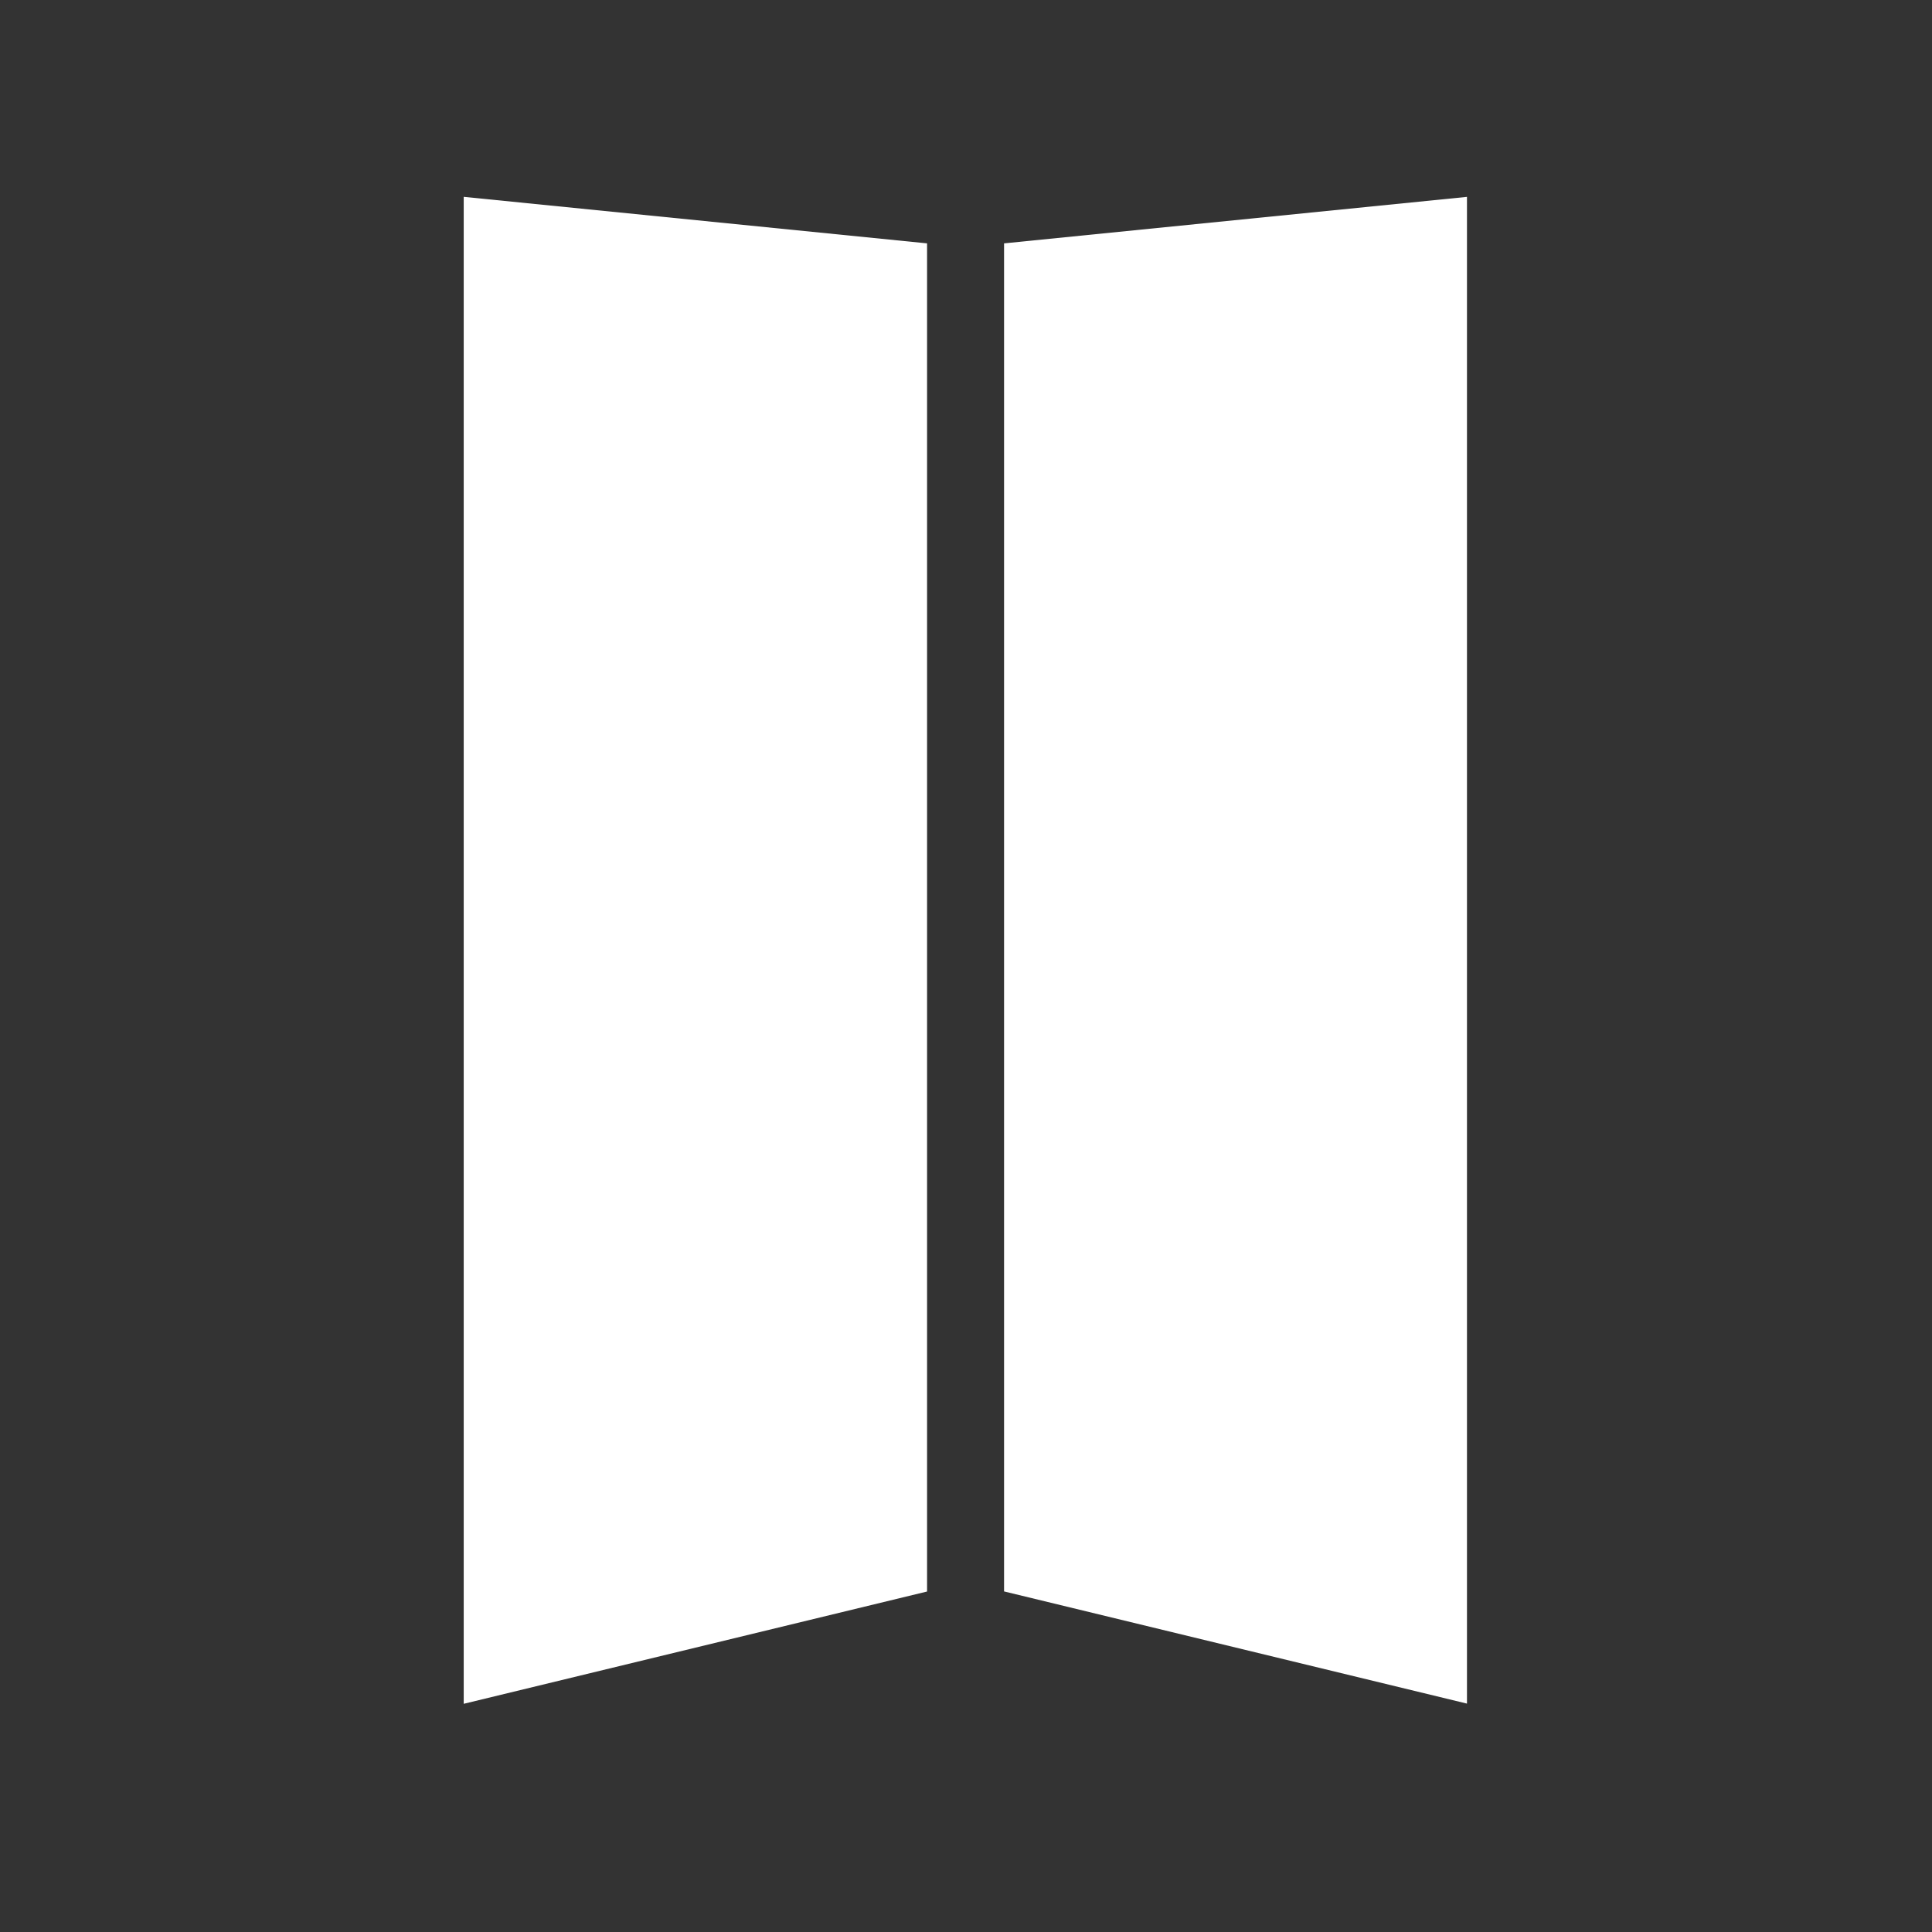
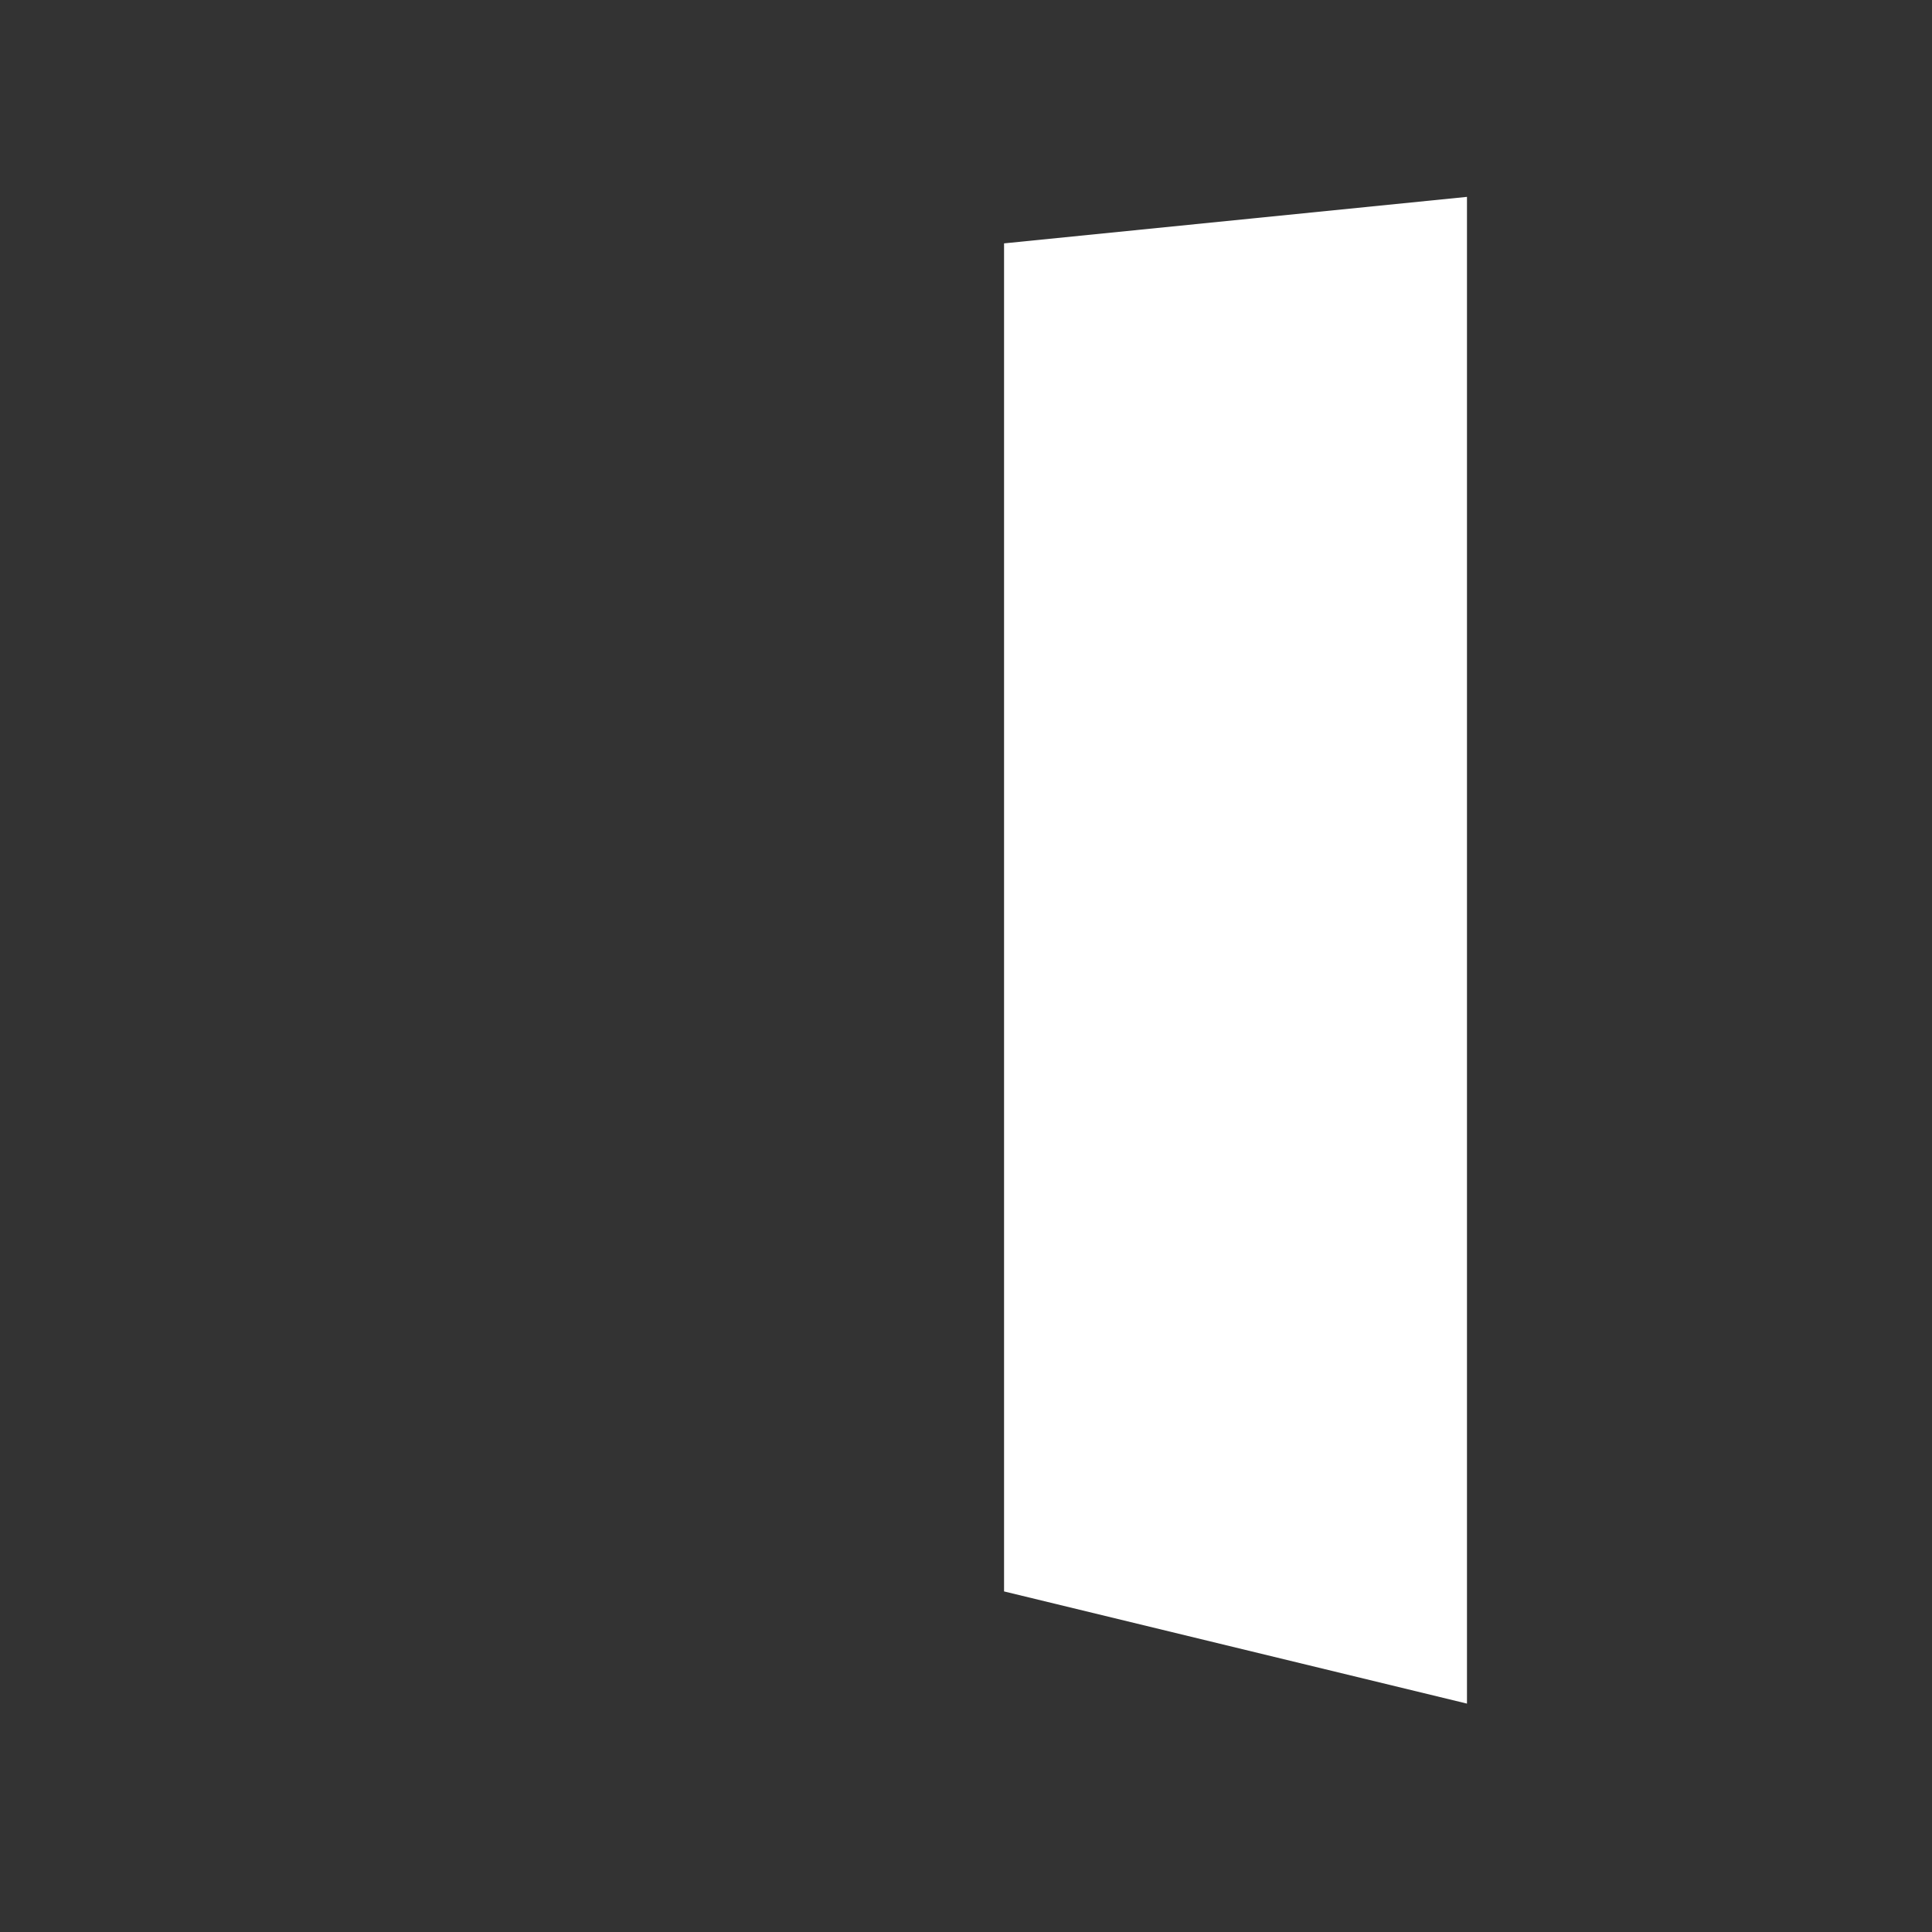
<svg xmlns="http://www.w3.org/2000/svg" version="1.1" id="Ebene_1" x="0px" y="0px" width="600px" height="600px" viewBox="-2.361 120.945 600 600" enable-background="new -2.361 120.945 600 600" xml:space="preserve">
  <rect x="-2.361" y="120.945" width="600" height="600" fill="#333333" stroke="none" />
  <title>Icons-Bereiche_FORMAT_</title>
  <g id="Ebene_1_1_">
    <path fill="#FFFFFF" d="M309.459,196.525v418.65l143.761,34.839V182.085L309.459,196.525z" />
-     <path fill="#FFFFFF" d="M141.65,182.075v468.001l143.899-34.871v-418.68L141.65,182.075z" />
  </g>
</svg>